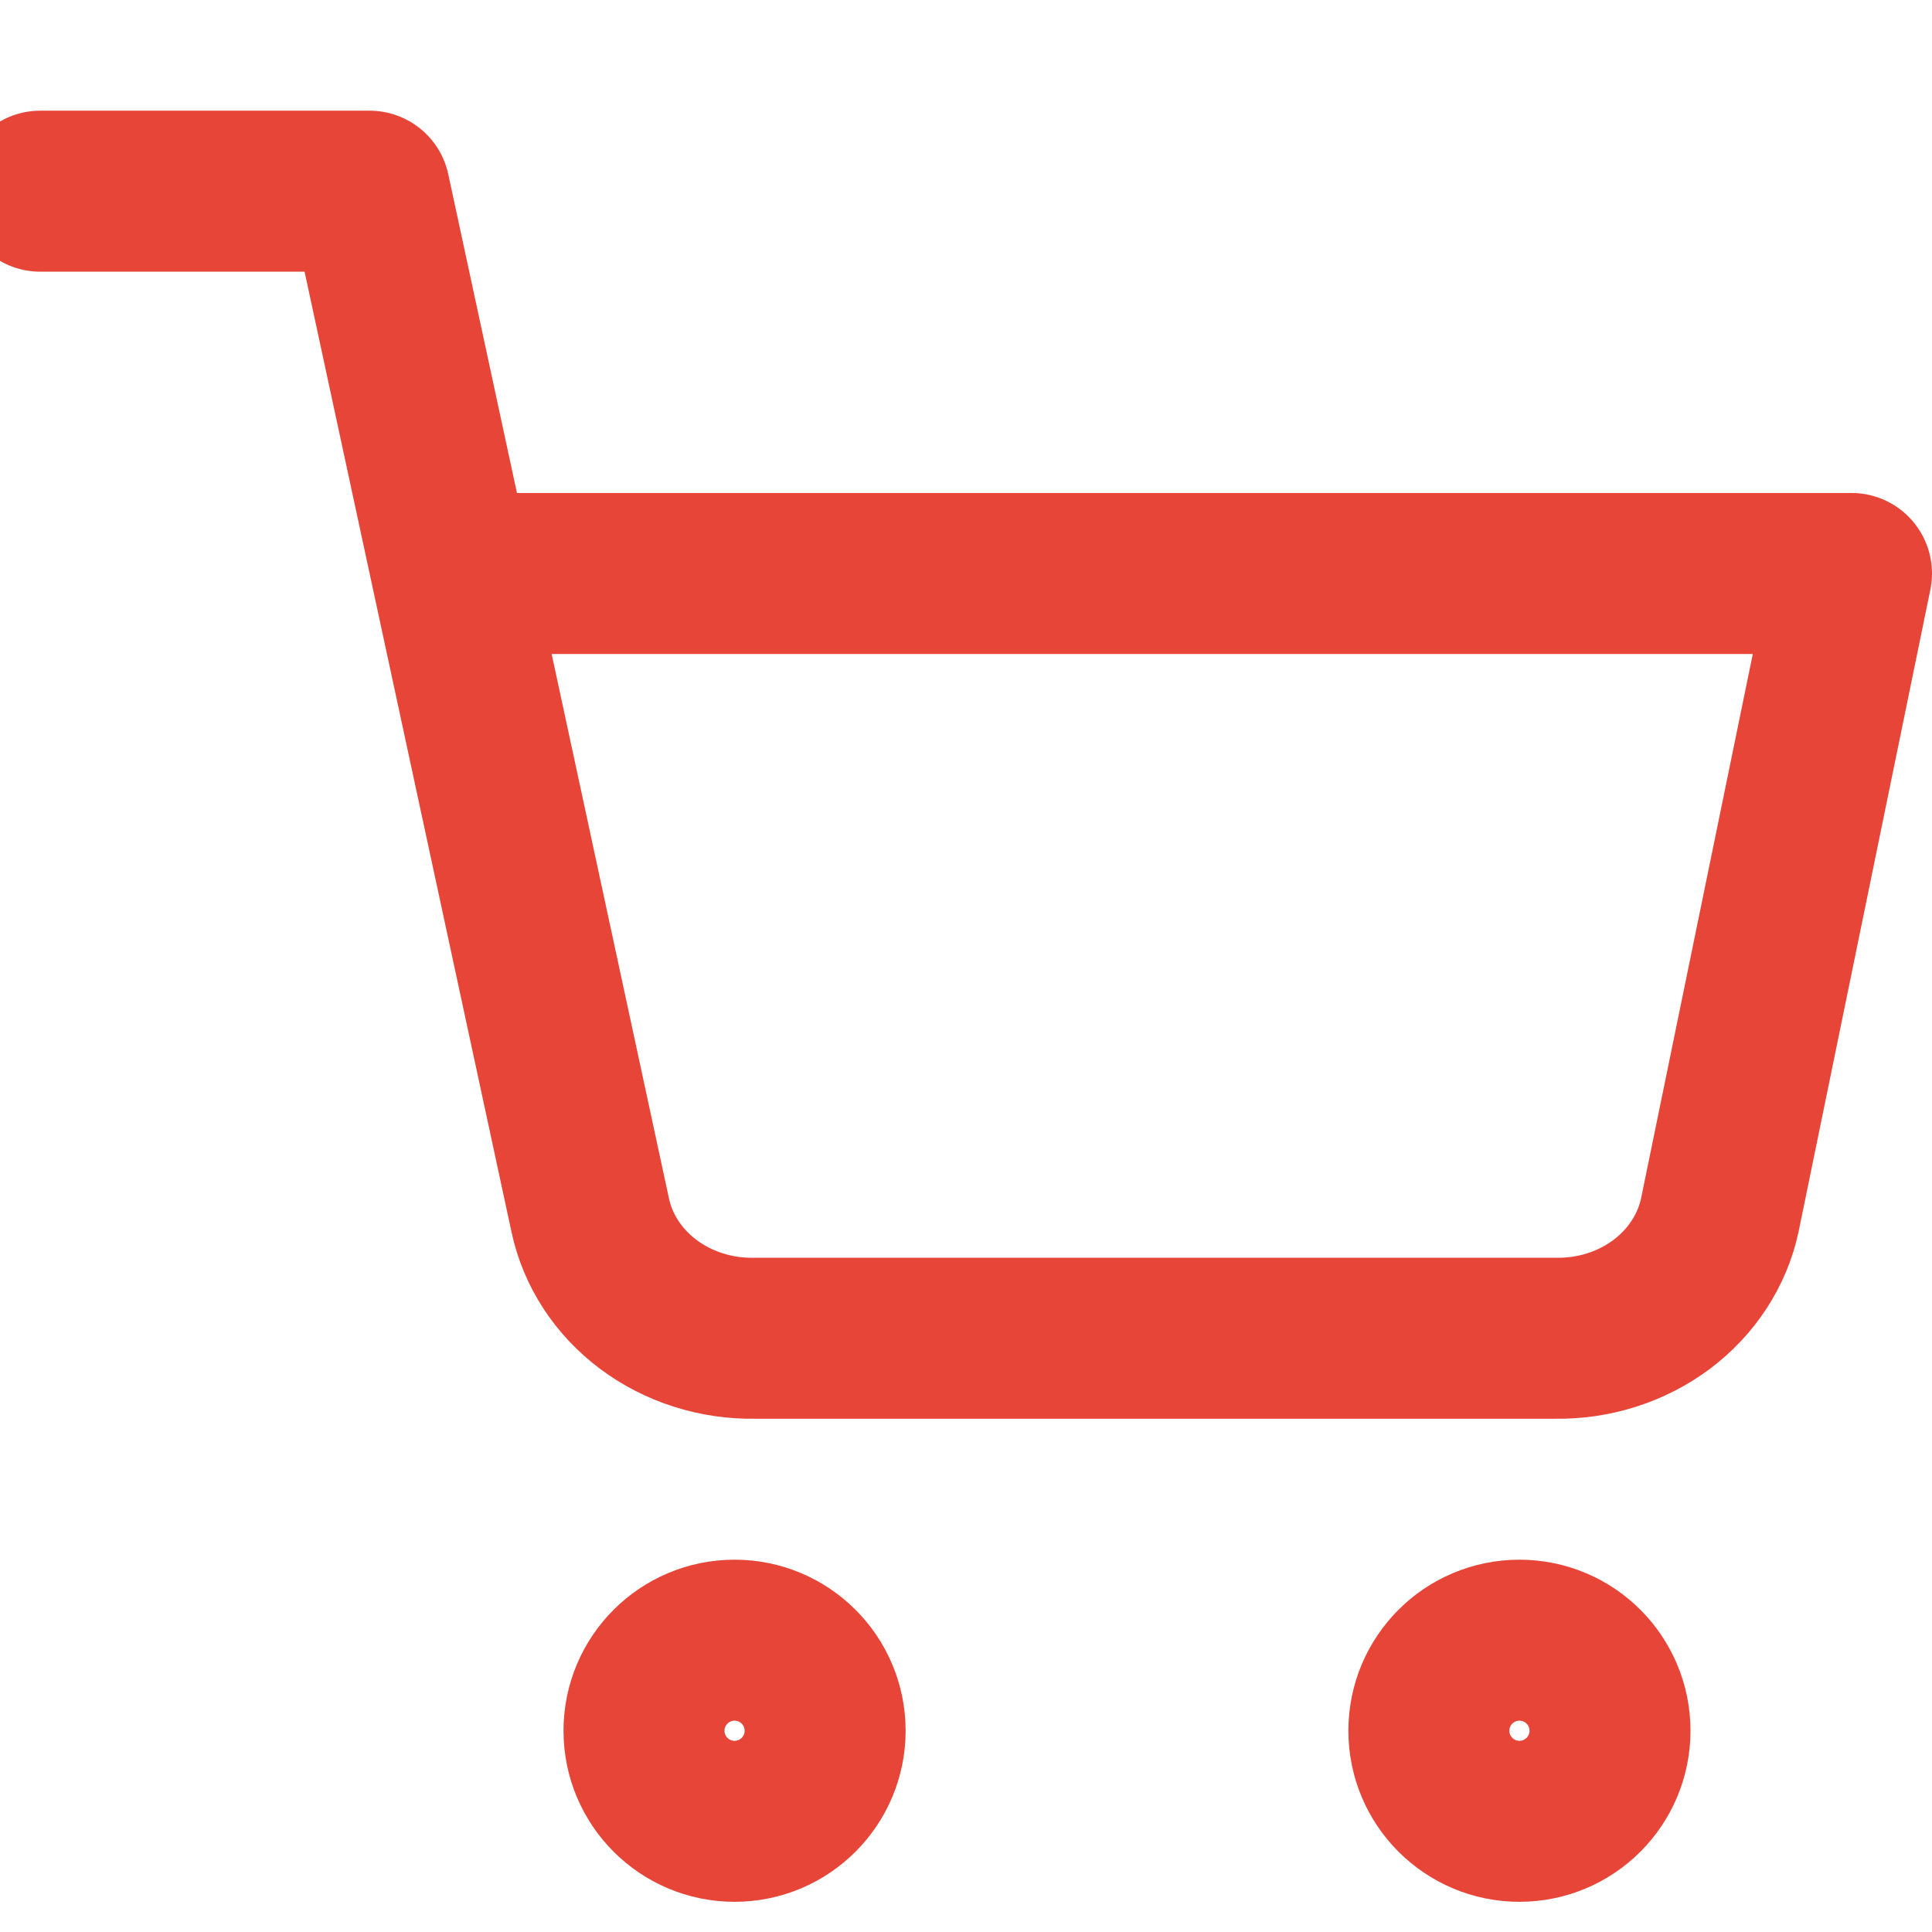
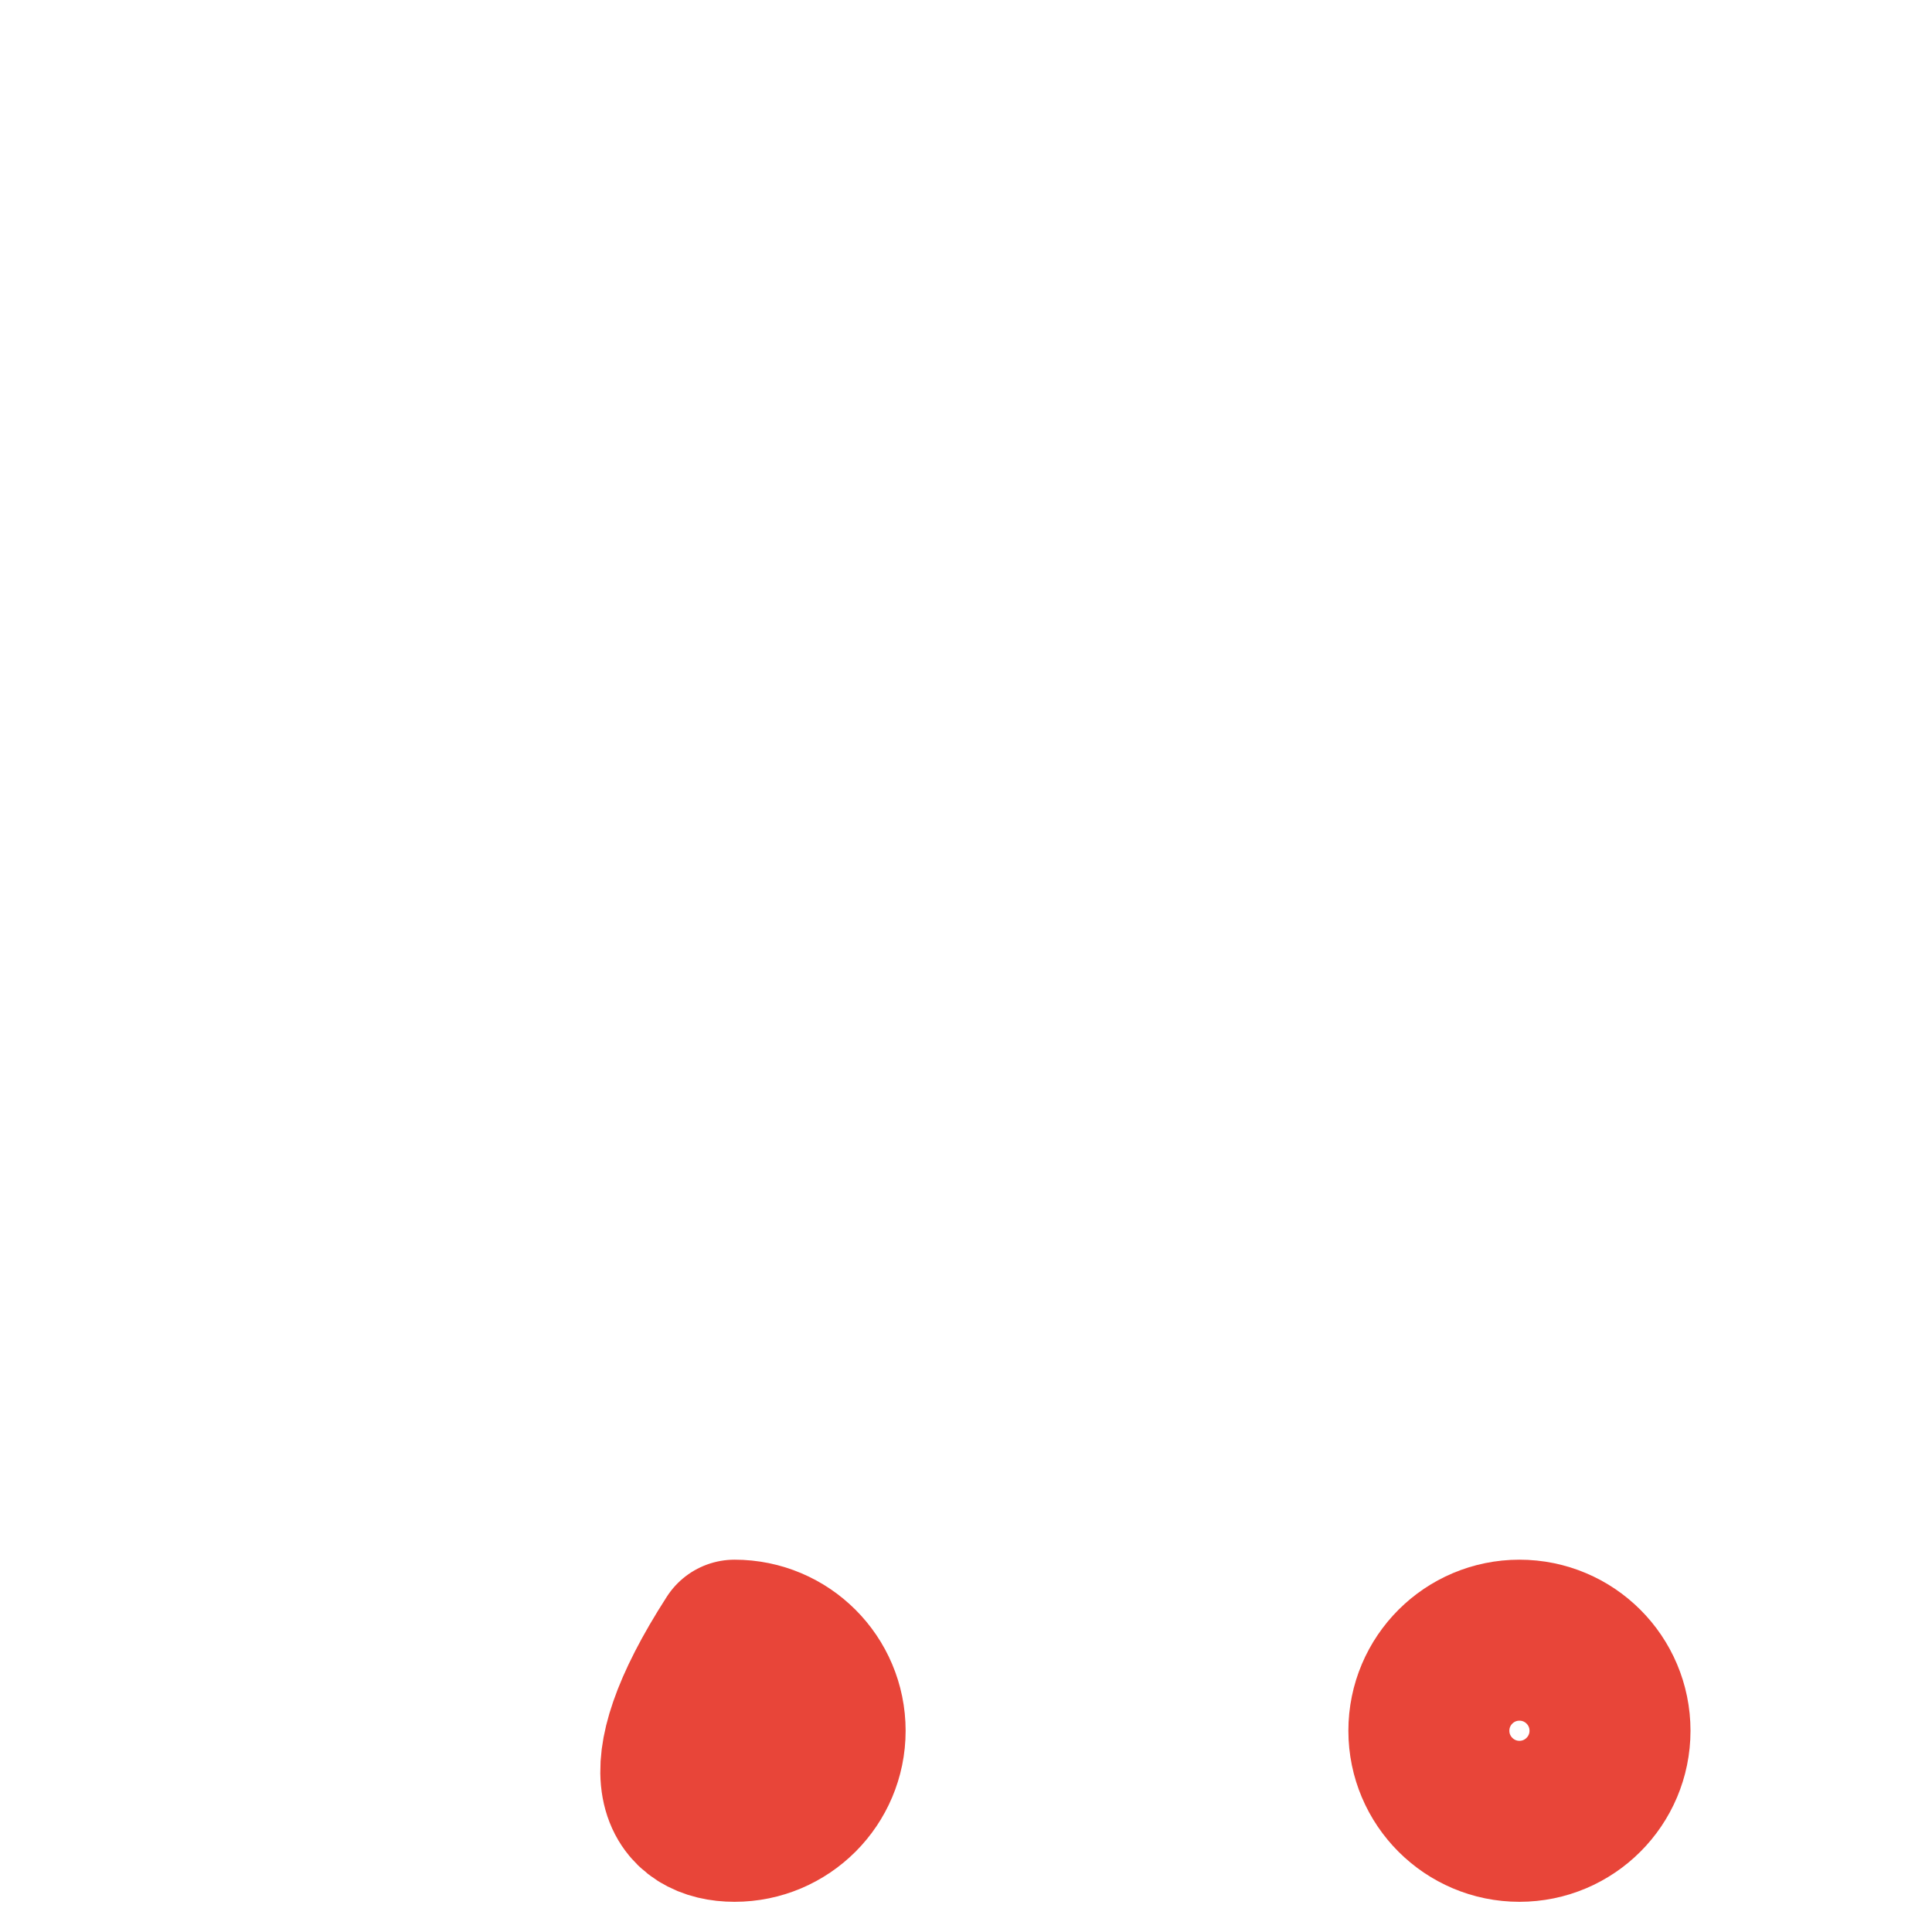
<svg xmlns="http://www.w3.org/2000/svg" width="24" height="24" viewBox="0 0 24 24" fill="none">
  <g clip-path="url(#clip0_494_398)">
-     <path d="M9.125 22.625C9.746 22.625 10.25 22.121 10.25 21.5C10.25 20.878 9.746 20.375 9.125 20.375C8.504 20.375 8 20.878 8 21.5C8 22.121 8.504 22.625 9.125 22.625Z" stroke="#E84539" stroke-width="2" stroke-linecap="round" stroke-linejoin="round" />
+     <path d="M9.125 22.625C9.746 22.625 10.25 22.121 10.25 21.5C10.25 20.878 9.746 20.375 9.125 20.375C8 22.121 8.504 22.625 9.125 22.625Z" stroke="#E84539" stroke-width="2" stroke-linecap="round" stroke-linejoin="round" />
    <path d="M18.875 22.625C19.496 22.625 20 22.121 20 21.5C20 20.878 19.496 20.375 18.875 20.375C18.254 20.375 17.75 20.878 17.75 21.5C17.75 22.121 18.254 22.625 18.875 22.625Z" stroke="#E84539" stroke-width="2" stroke-linecap="round" stroke-linejoin="round" />
-     <path d="M0.5 2.375H4.591L7.332 15.095C7.425 15.532 7.681 15.925 8.055 16.205C8.429 16.484 8.897 16.633 9.377 16.624H19.318C19.798 16.633 20.266 16.484 20.64 16.205C21.014 15.925 21.27 15.532 21.364 15.095L23 7.124H5.614" stroke="#E84539" stroke-width="2" stroke-linecap="round" stroke-linejoin="round" />
  </g>
  <defs>
    <clipPath id="clip0_494_398">
      <rect width="24" height="24" fill="white" />
    </clipPath>
  </defs>
</svg>